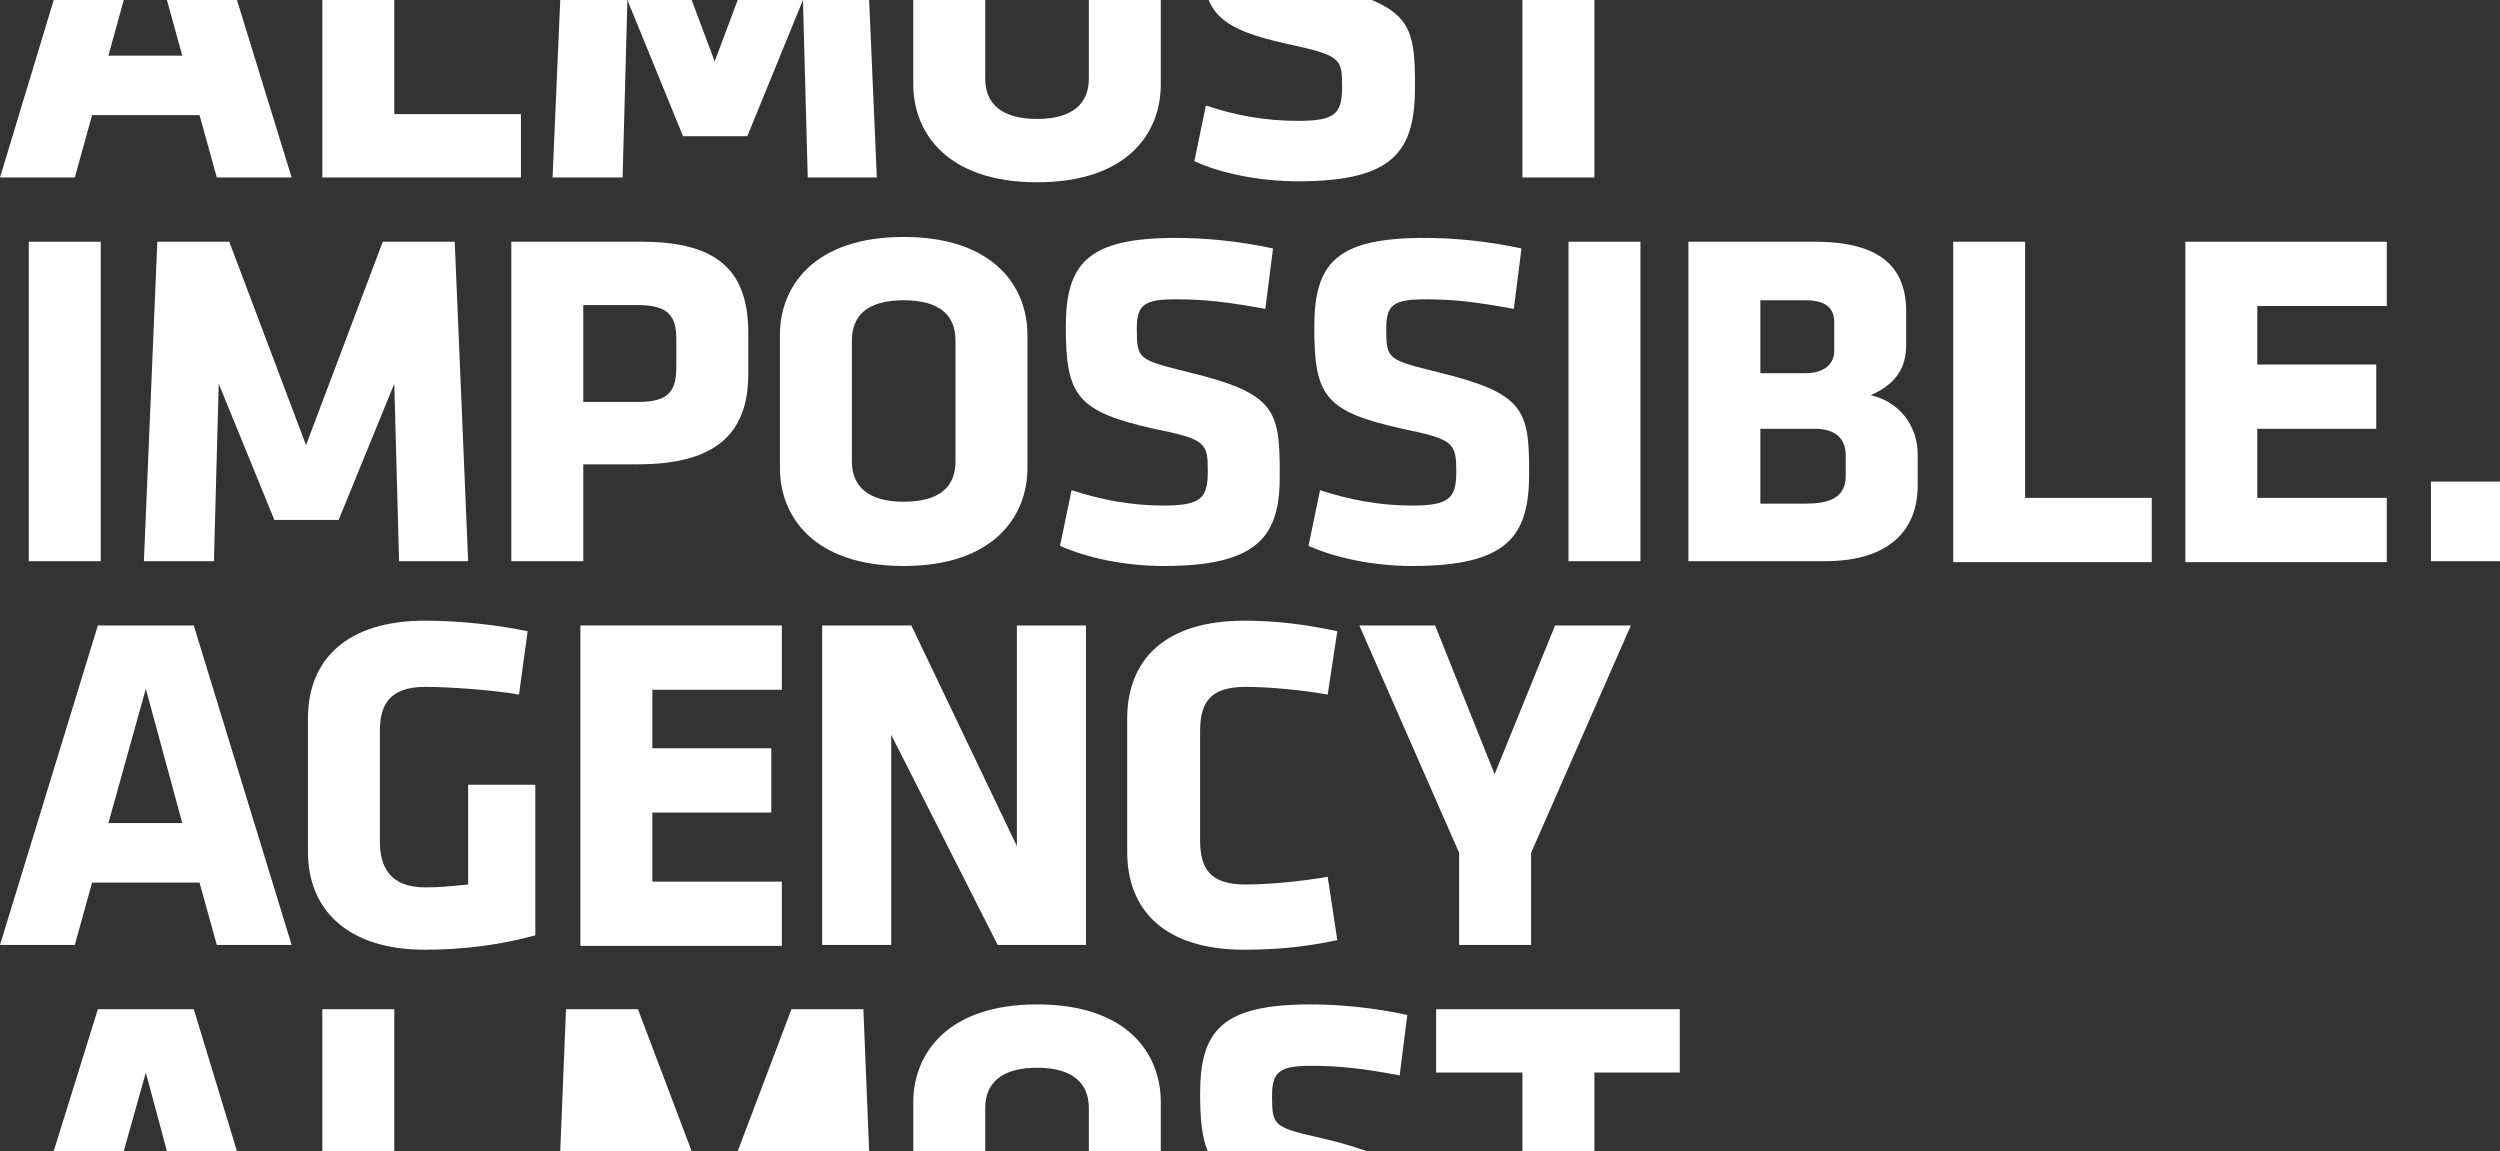
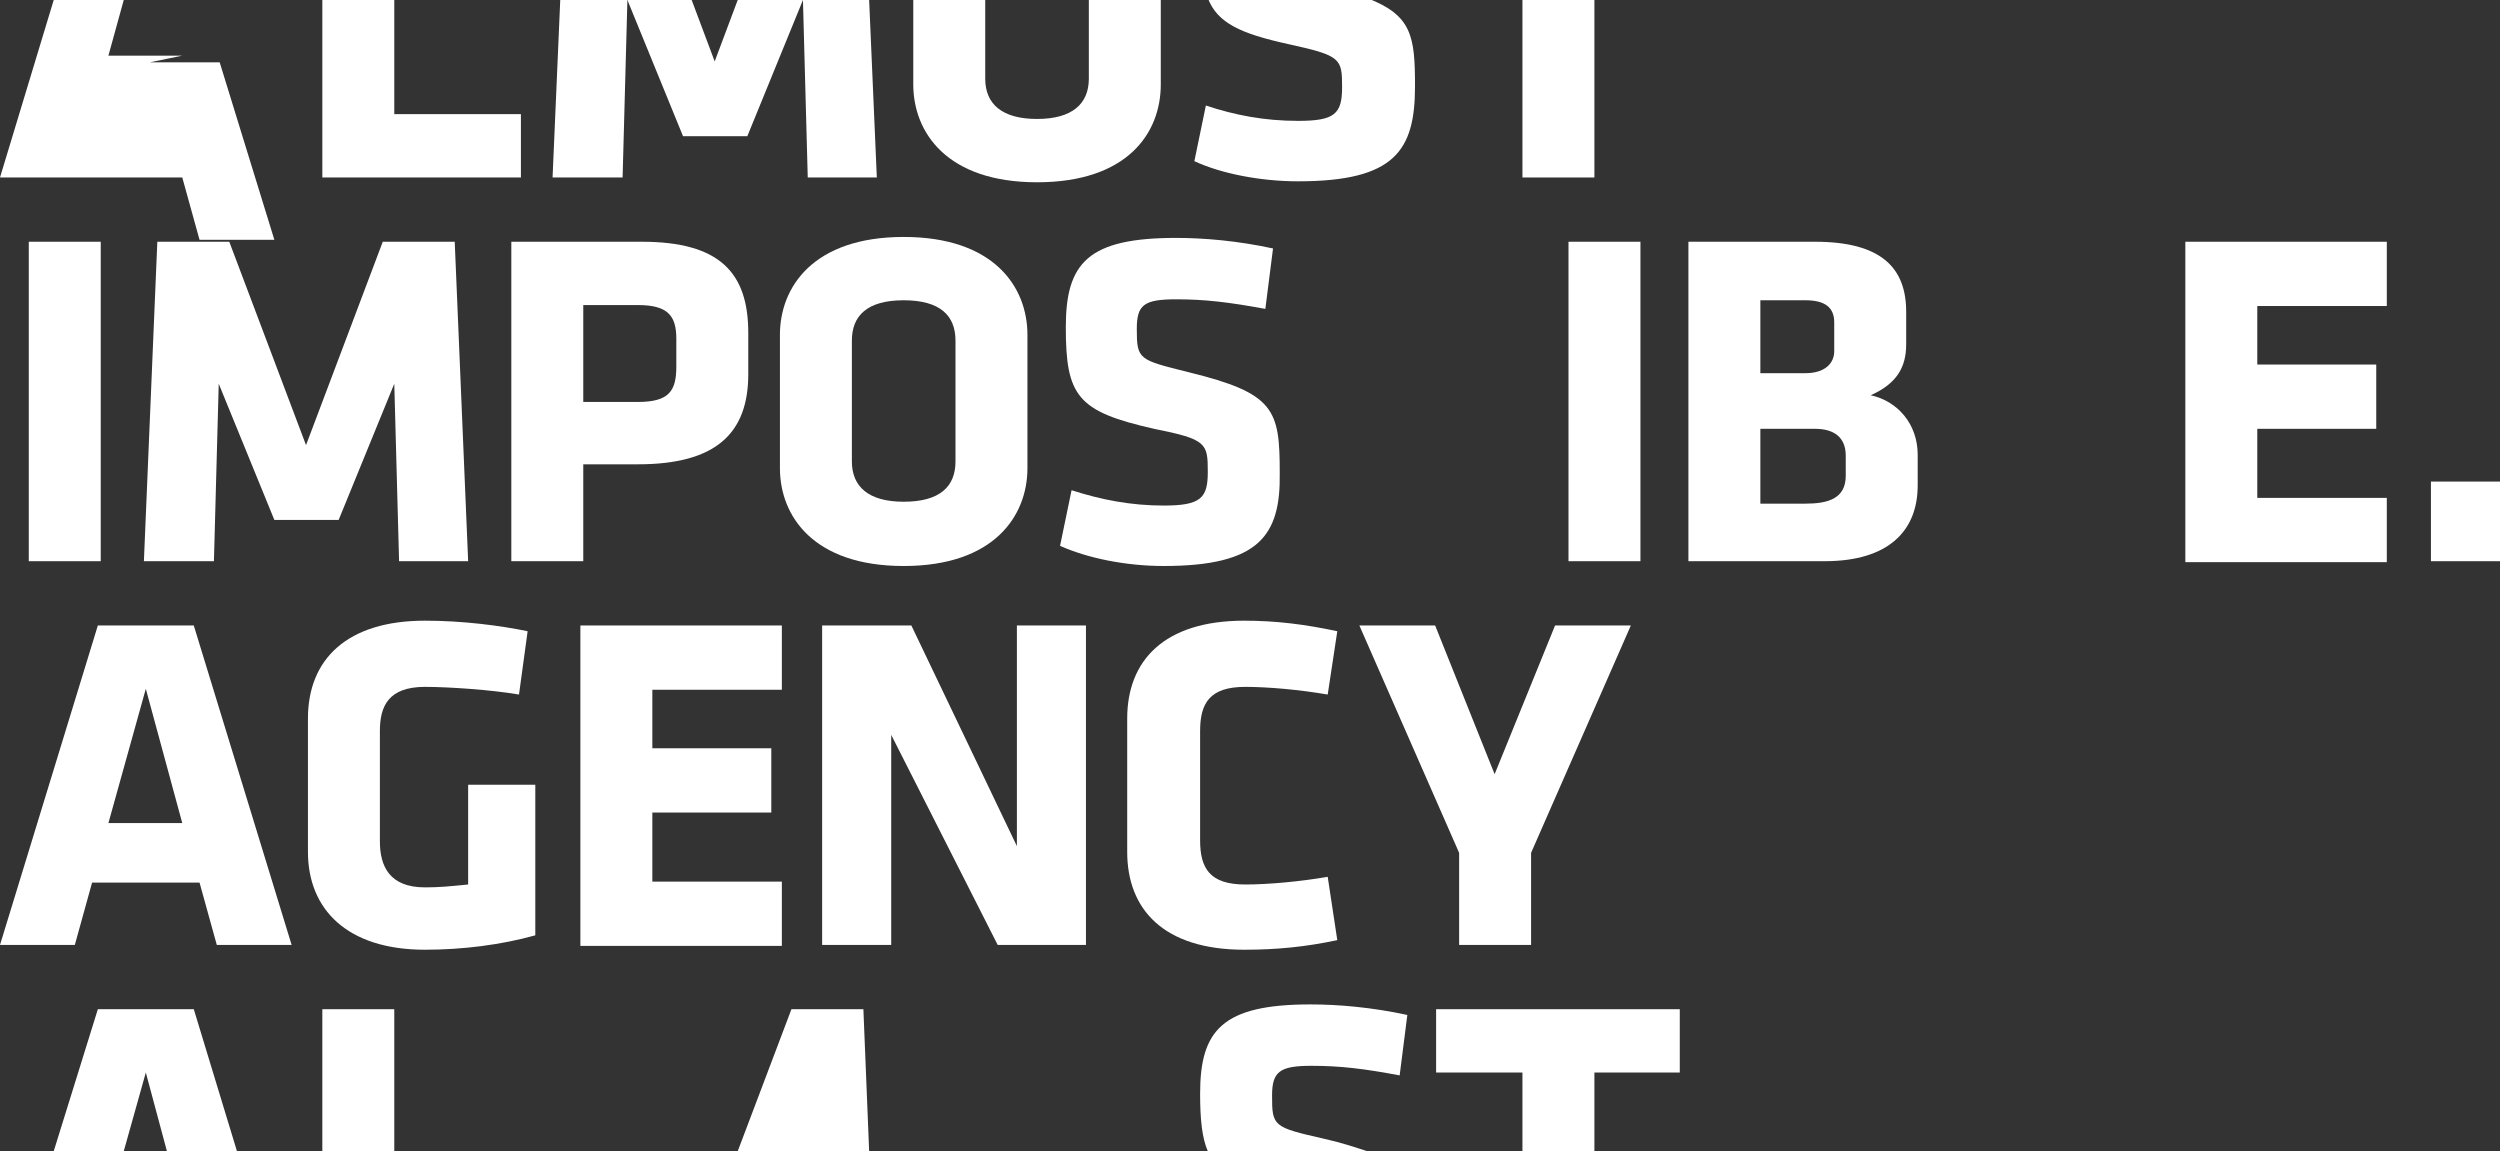
<svg xmlns="http://www.w3.org/2000/svg" enable-background="new 0 0 260.6 120" viewBox="0 0 260.6 120">
  <rect x="0" y="0" width="260.6" height="120" fill="#333333" stroke="none" />
  <g fill="#fff">
    <path d="m3 58.5v-33.3h7.5v33.3z" />
    <path d="m22.8 40-.5 18.5h-7.3l1.4-33.3h7.5l8 21.2 8-21.2h7.5l1.4 33.3h-7.2l-.5-18.5-5.8 14.2h-6.7z" />
    <path d="m66.5 48.4h-5.7v10.1h-7.5v-33.3h13.6c8.1 0 11.1 3.2 11.1 9.5v4.3c0 6.2-3.4 9.4-11.5 9.4zm4-13.1c0-2.4-.9-3.5-4-3.5h-5.7v10.1h5.7c3.3 0 4-1.2 4-3.7z" />
    <path d="m107.1 48.8c0 5-3.5 10.2-12.9 10.2s-12.9-5.2-12.9-10.2v-13.9c0-5 3.5-10.2 12.9-10.2s12.9 5.2 12.9 10.2zm-7.5-13.3c0-2.6-1.6-4.2-5.4-4.2s-5.4 1.6-5.4 4.2v12.6c0 2.6 1.7 4.2 5.4 4.2 3.8 0 5.4-1.6 5.4-4.2z" />
    <path d="m121.3 59c-3.9 0-7.9-.8-10.8-2.1l1.2-5.8c3.1 1 6.2 1.6 9.6 1.6 3.9 0 4.6-.8 4.6-3.5 0-3-.1-3.4-5.6-4.5-8-1.8-9.2-3.4-9.2-10.6 0-6.7 2.3-9.3 11.5-9.3 2.9 0 6.4.3 10.1 1.1l-.8 6.3c-3.8-.7-6.3-1-9.3-1-3.4 0-4.1.6-4.1 3.1 0 3.2.2 3.2 5.4 4.5 9 2.2 9.5 3.9 9.5 10.5.1 6.5-2.1 9.7-12.1 9.7z" />
-     <path d="m147.2 59c-3.9 0-7.9-.8-10.8-2.1l1.2-5.8c3.1 1 6.2 1.6 9.6 1.6 3.9 0 4.6-.8 4.6-3.5 0-3-.2-3.4-5.6-4.5-8.1-1.8-9.2-3.4-9.2-10.6 0-6.7 2.3-9.3 11.5-9.3 2.9 0 6.4.3 10.1 1.1l-.8 6.3c-3.8-.7-6.2-1-9.2-1-3.4 0-4.1.6-4.1 3.1 0 3.2.2 3.2 5.4 4.5 9 2.2 9.5 3.9 9.5 10.5 0 6.5-2.1 9.7-12.2 9.7z" />
    <path d="m163.5 58.5v-33.3h7.5v33.3z" />
    <path d="m190.2 58.5h-14.2v-33.3h13.2c7 0 9.5 2.8 9.5 7.3v3.4c0 2.4-1 4.1-3.7 5.3 2.8.6 4.9 3 4.9 6.2v3.2c0 4.7-3 7.9-9.7 7.9zm1-24.9c0-1.5-.9-2.3-3-2.3h-4.7v7.6h4.7c2 0 3-1 3-2.3zm1.2 13.9c0-1.9-1.2-2.8-3.2-2.8h-5.7v7.8h4.7c2.3 0 4.2-.5 4.2-2.9z" />
-     <path d="m203.6 58.5v-33.3h7.5v26.7h13.2v6.7h-20.7z" />
    <path d="m227.8 58.5v-33.3h21v6.7h-13.5v6.1h12.4v6.7h-12.4v7.2h13.5v6.7h-21z" />
    <path d="m253.4 58.5v-8.3h7.2v8.3z" />
    <path d="m30.4 98.5h-7.8l-1.8-6.5h-11.2l-1.8 6.5h-7.8l10.2-33.3h10zm-19.1-12.7h7.7l-3.8-14z" />
    <path d="m44.3 99c-8.1 0-12.2-4.2-12.2-10.2v-13.9c0-6.2 4.1-10.2 12.2-10.2 3.9 0 7.8.5 10.7 1.1l-.9 6.6c-2.9-.5-7.4-.8-9.8-.8-3.8 0-4.7 2-4.7 4.6v11.5c0 2.6 1 4.8 4.7 4.8 1.5 0 2.5-.1 4.5-.3v-10.4h7v15.7c-3.6 1-7.6 1.5-11.5 1.5z" />
    <path d="m60.5 98.5v-33.3h21v6.7h-13.5v6.1h12.4v6.7h-12.4v7.2h13.5v6.7h-21z" />
    <path d="m92.9 76.6v21.9h-7.2v-33.3h9.3l11 23v-23h7.2v33.3h-9.2z" />
    <path d="m125.1 87.6c0 2.9 1 4.6 4.7 4.6 2.4 0 5.7-.3 8.6-.8l1 6.6c-3.3.7-6.3 1-9.7 1-8.4 0-12.2-4.2-12.2-10.2v-13.9c0-6 3.8-10.2 12.2-10.2 3.4 0 6.4.4 9.7 1.1l-1 6.6c-2.9-.5-6.2-.8-8.6-.8-3.7 0-4.7 1.7-4.7 4.6z" />
    <path d="m159.6 88.9v9.6h-7.5v-9.6l-10.4-23.7h7.9l6.2 15.5 6.3-15.5h7.9z" />
-     <path d="m19 5.8h-7.7l1.6-5.8h-7.3l-5.6 18.5h7.8l1.8-6.5h11.2l1.8 6.5h7.8l-5.7-18.5h-7.3z" />
+     <path d="m19 5.8h-7.7l1.6-5.8h-7.3l-5.6 18.5h7.8h11.2l1.8 6.5h7.8l-5.7-18.5h-7.3z" />
    <path d="m33.6 18.5h20.7v-6.6h-13.2v-11.9h-7.5z" />
    <path d="m74.5 6.4-2.4-6.4h-6.7l5.8 14.2h6.7l5.8-14.2h-6.8z" />
    <path d="m57.6 18.5h7.3l.5-18.5h-7z" />
    <path d="m84.2 18.5h7.2l-.8-18.5h-6.9z" />
    <path d="m113.5 8.2c0 2.6-1.7 4.2-5.4 4.2s-5.4-1.6-5.4-4.2v-8.2h-7.5v8.8c0 5 3.5 10.2 12.9 10.2s12.9-5.1 12.9-10.2v-8.8h-7.5z" />
    <path d="m134.3 4.6c5.5 1.2 5.6 1.5 5.6 4.5 0 2.8-.8 3.5-4.6 3.5-3.5 0-6.6-.6-9.6-1.6l-1.2 5.8c2.8 1.3 6.9 2.1 10.8 2.1 10.1 0 12.2-3.2 12.2-9.9 0-5.2-.3-7.4-5-9.2h-16.6c1 2.6 3.4 3.7 8.4 4.8z" />
    <path d="m158.7 0h7.5v18.5h-7.5z" />
    <path d="m10.2 105.2-4.6 14.8h7.3l2.3-8.2 2.2 8.2h7.3l-4.5-14.8z" />
    <path d="m33.6 105.2h7.5v14.8h-7.5z" />
    <path d="m82.5 105.2-5.6 14.8h13.7l-.6-14.8z" />
-     <path d="m66.5 105.2h-7.5l-.6 14.8h13.7z" />
-     <path d="m108.1 104.7c-9.4 0-12.9 5.2-12.9 10.2v5.1h7.5v-4.5c0-2.6 1.7-4.2 5.4-4.2s5.4 1.6 5.4 4.2v4.5h7.5v-5.1c0-5.1-3.5-10.2-12.9-10.2z" />
    <path d="m132.6 114.2c0-2.5.8-3.1 4.1-3.1 3 0 5.5.3 9.2 1l.8-6.3c-3.7-.8-7.2-1.1-10.1-1.1-9.2 0-11.5 2.7-11.5 9.3 0 2.7.2 4.6.8 6h16.6c-1.2-.4-2.7-.9-4.5-1.3-5.3-1.2-5.4-1.3-5.4-4.5z" />
    <path d="m166.2 111.8h8.9v-6.6h-25.4v6.6h9v8.2h7.5z" />
  </g>
</svg>